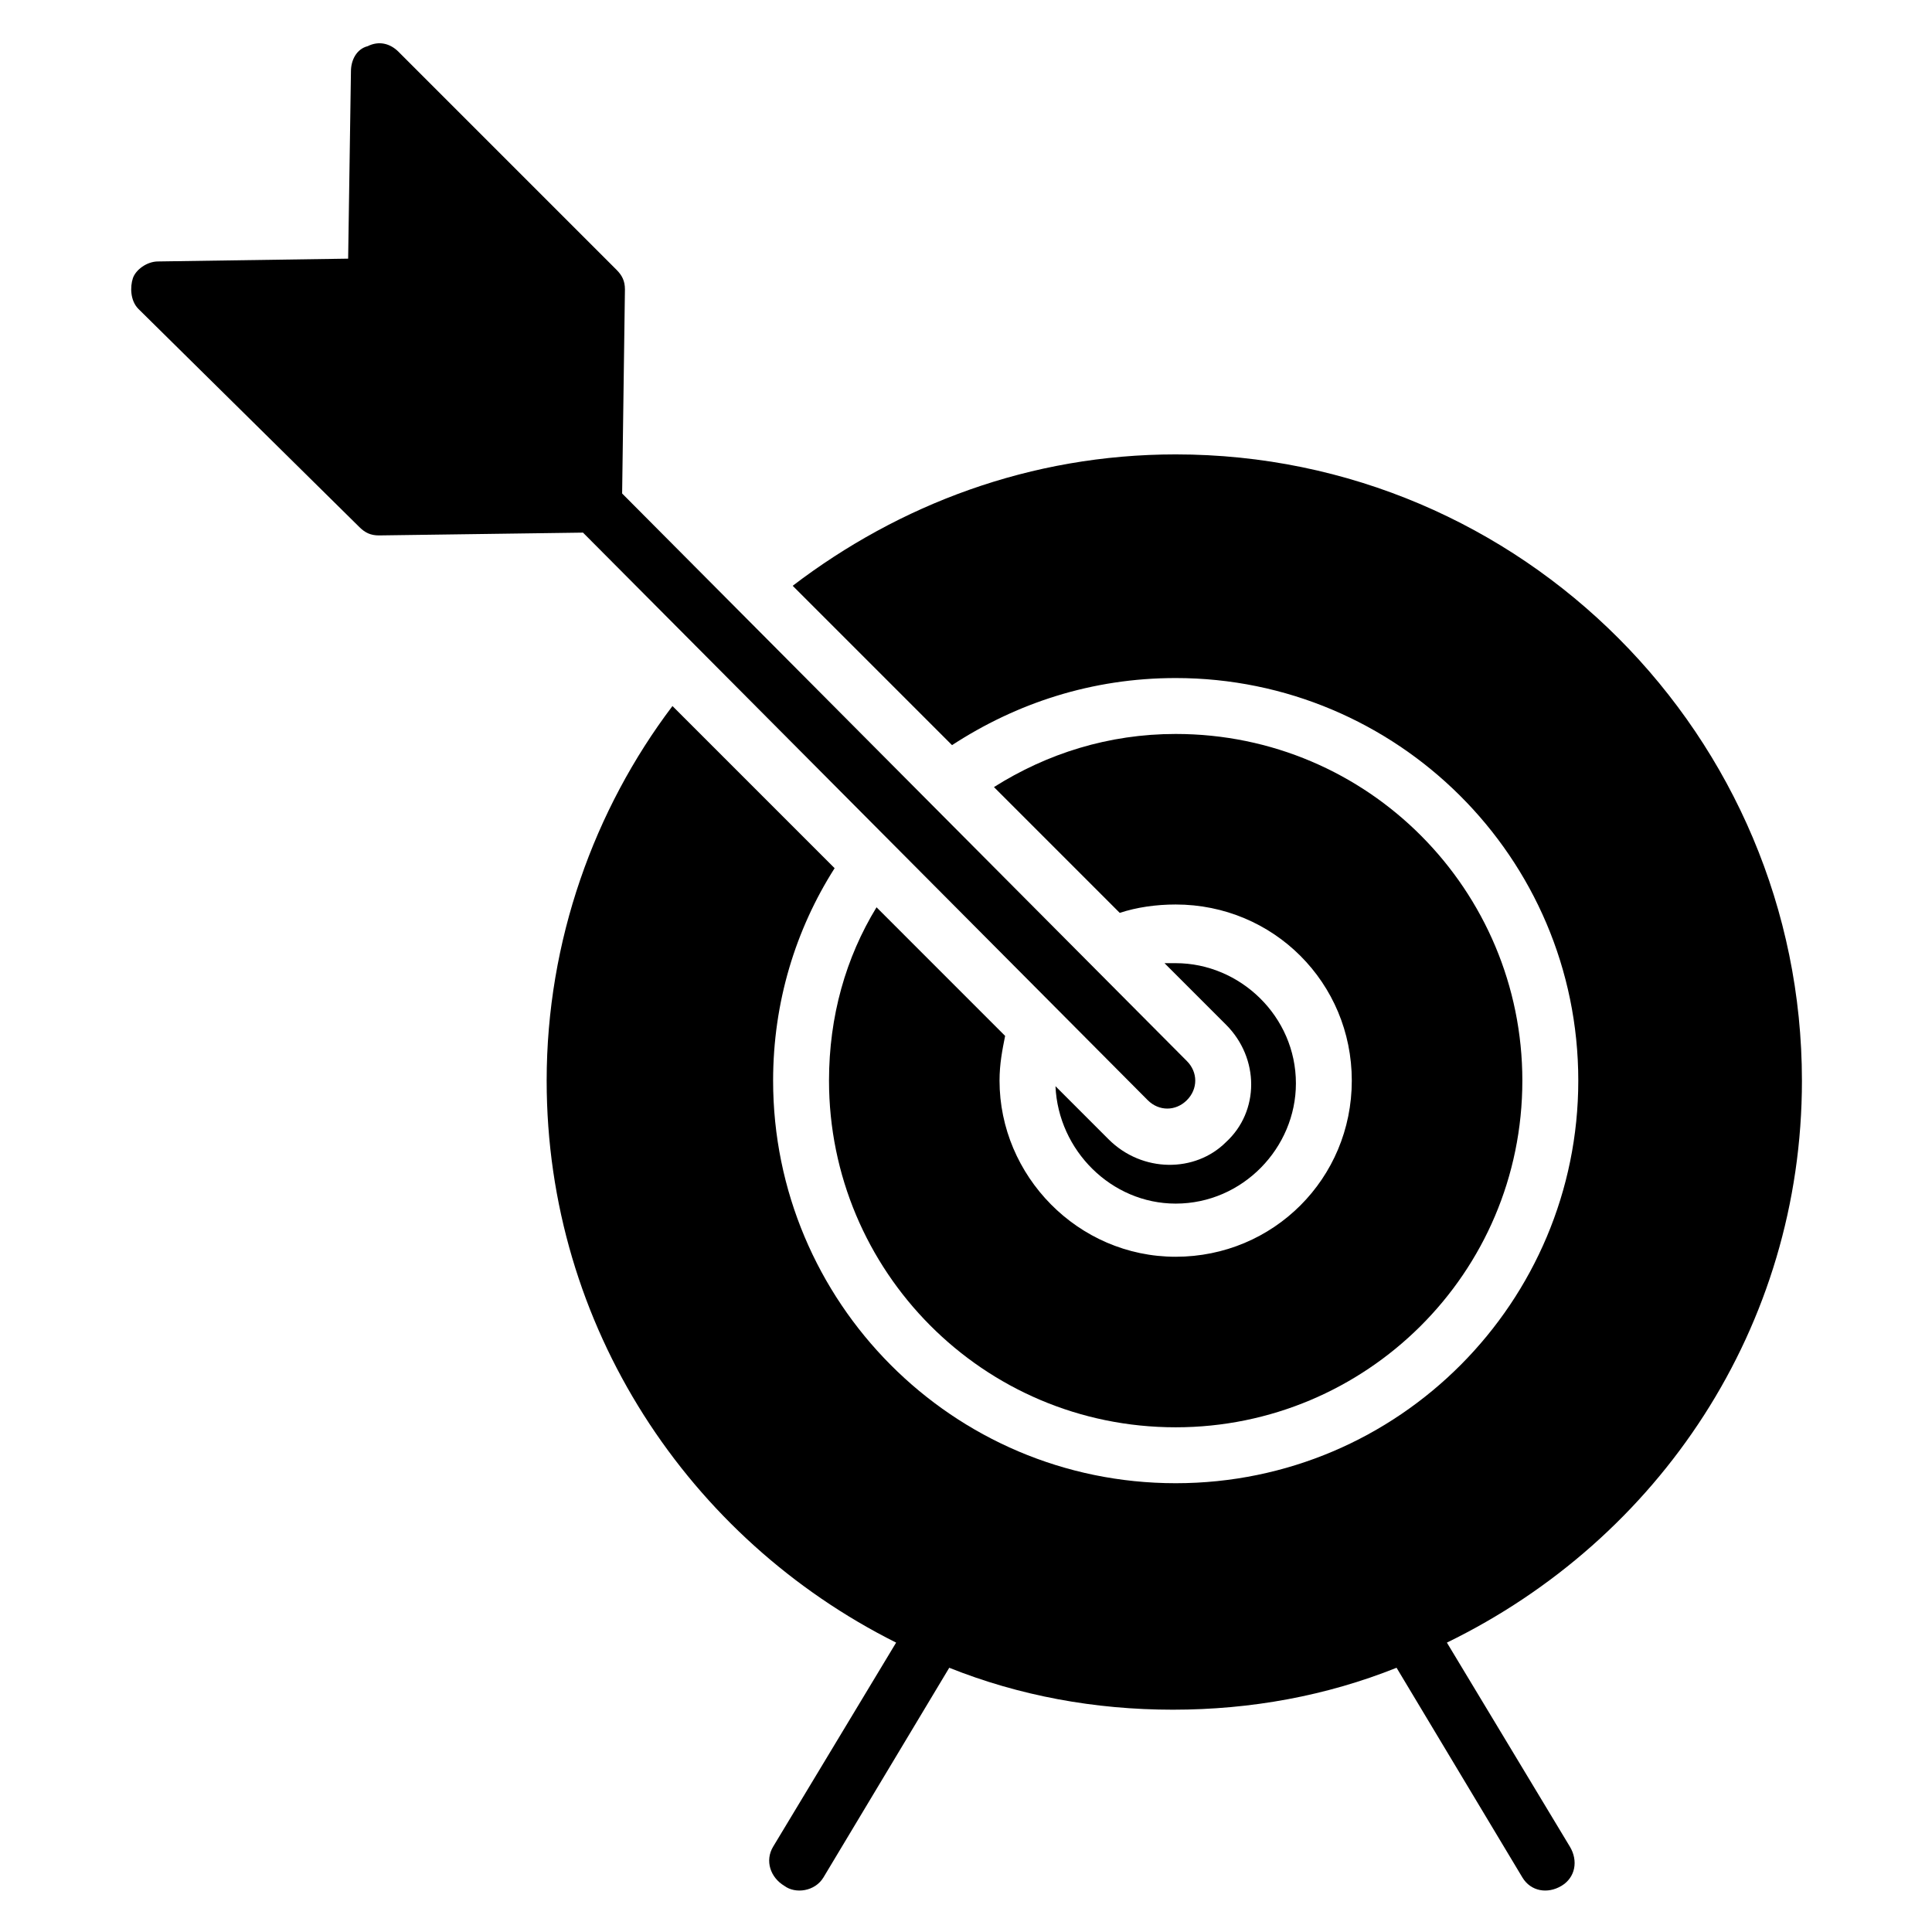
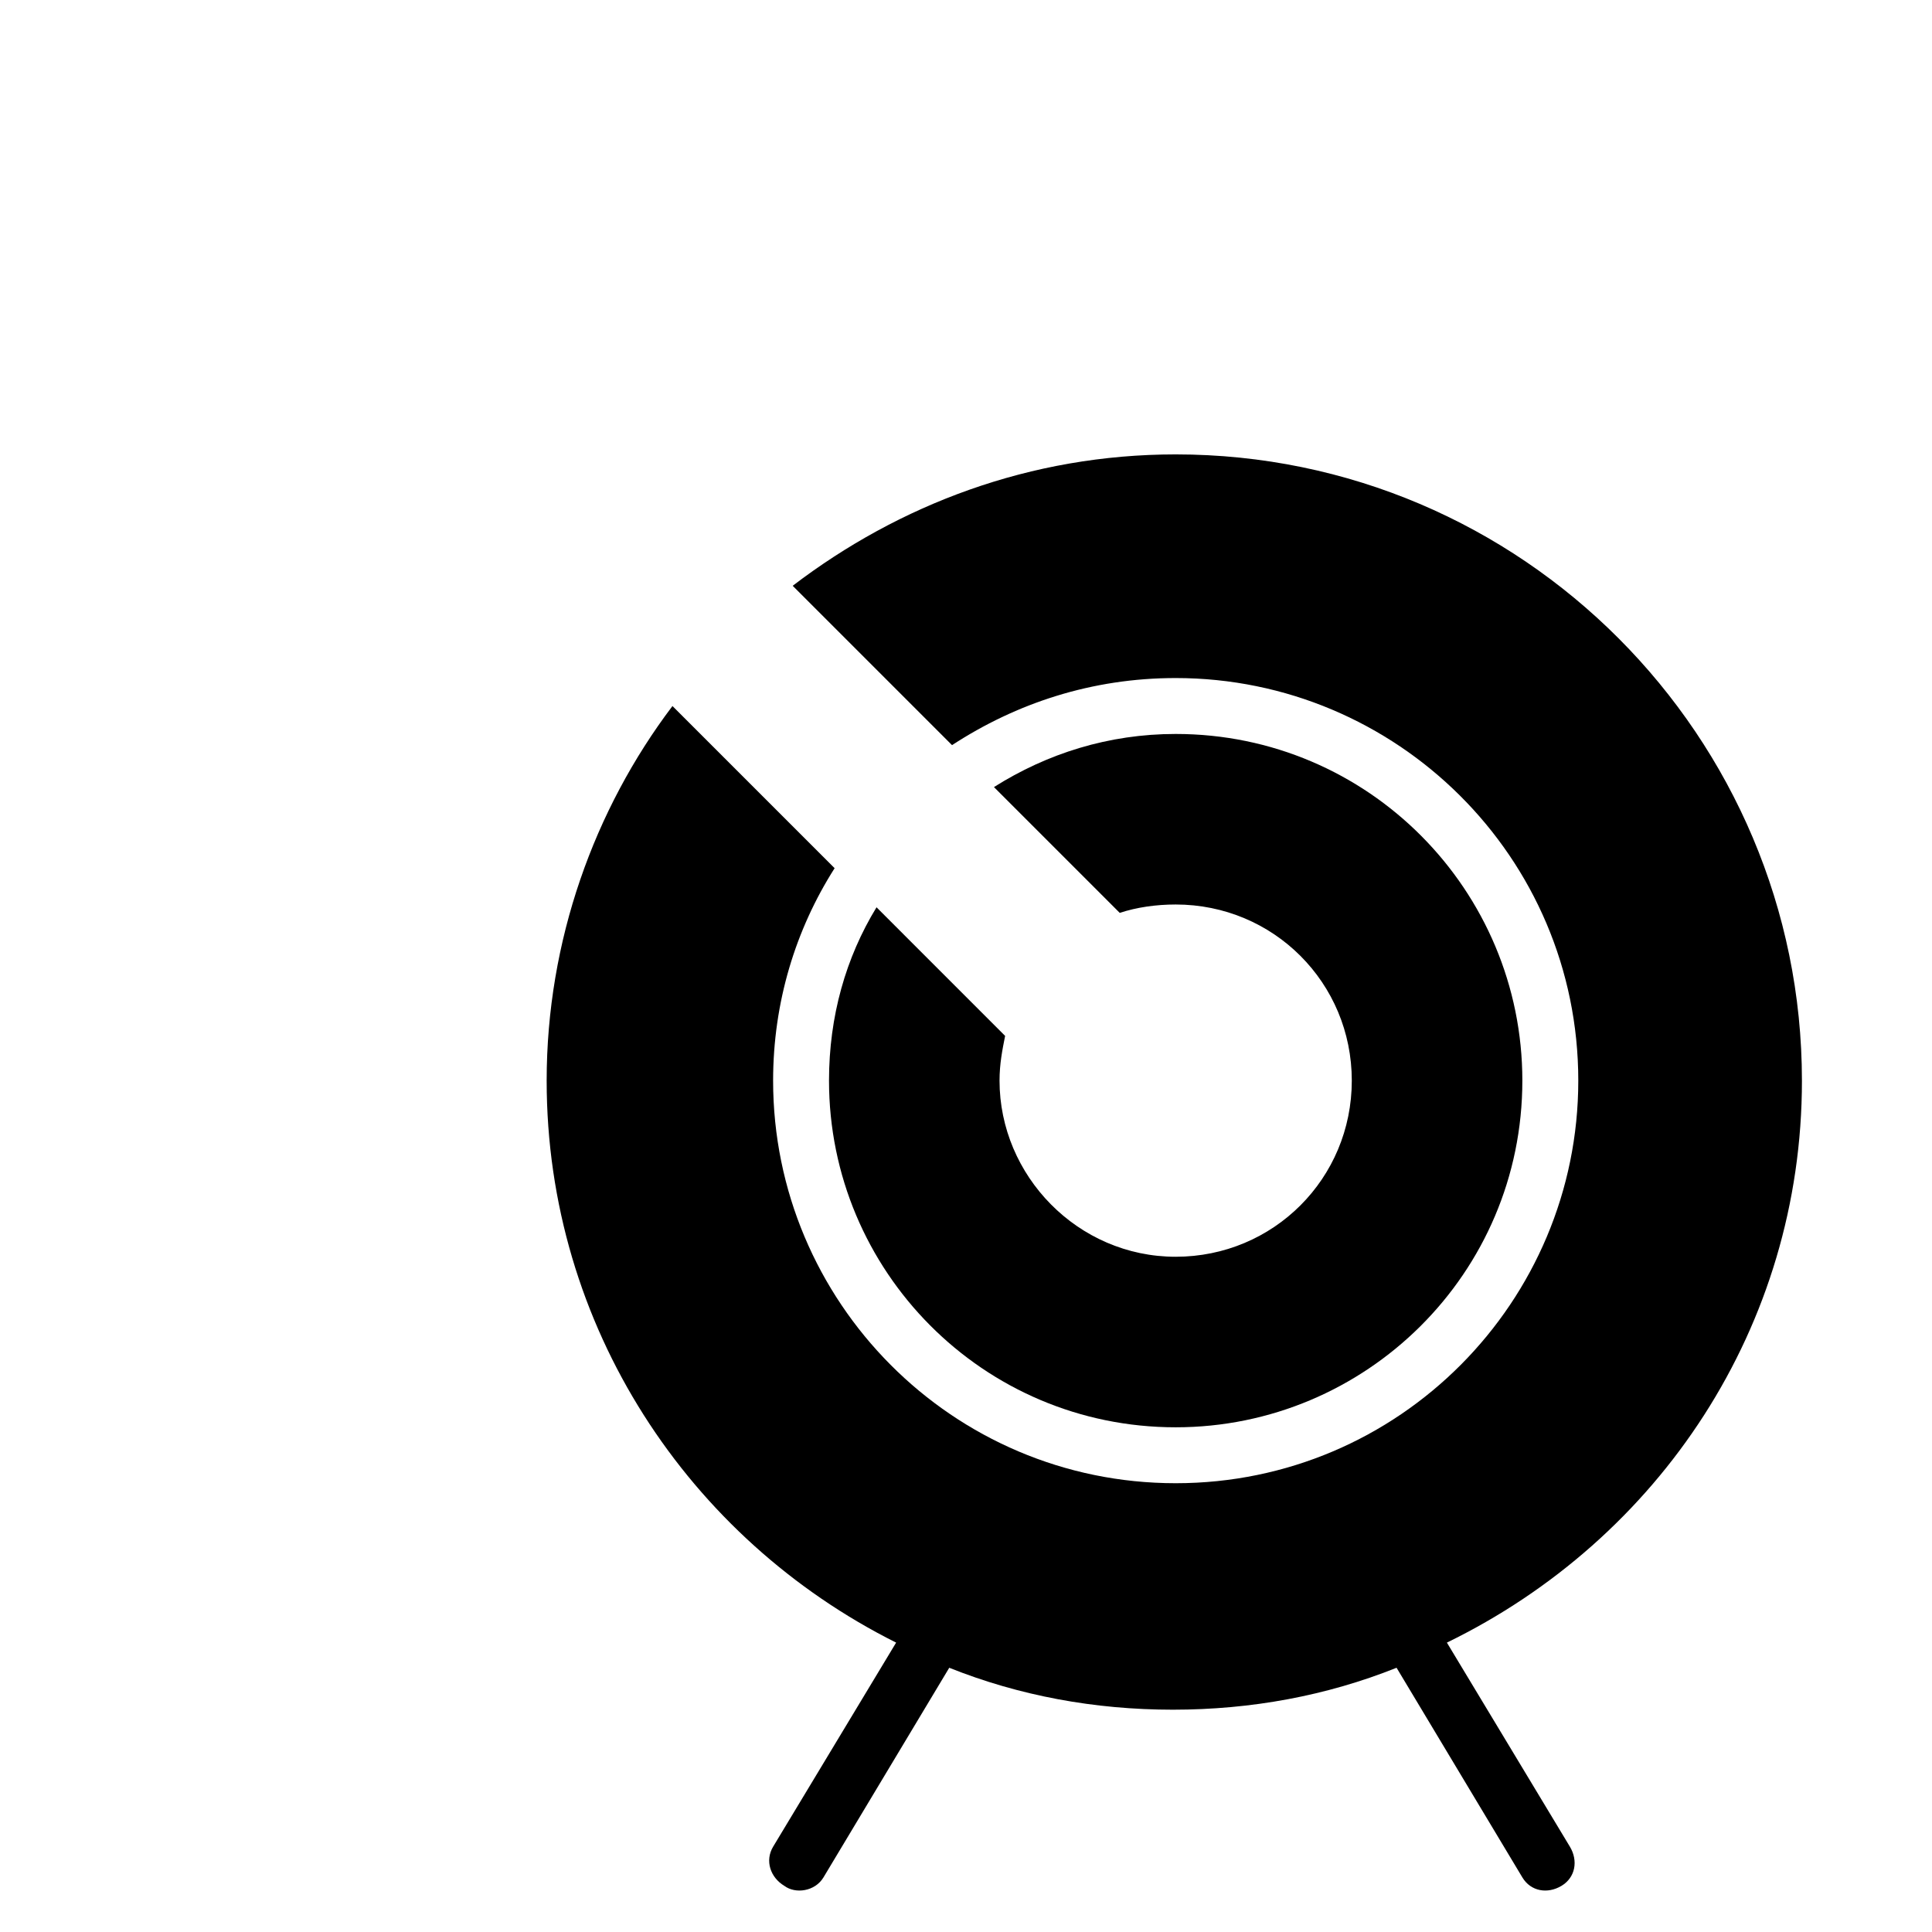
<svg xmlns="http://www.w3.org/2000/svg" fill="#000000" width="800px" height="800px" version="1.1" viewBox="144 144 512 512">
  <g>
    <path d="m376.29 384.44c-8.148 13.336-12.594 28.895-12.594 45.938 0 50.383 40.75 91.871 91.871 91.871 50.383 0 91.871-40.75 91.871-91.871 0-50.383-40.75-91.871-91.871-91.871-17.781 0-34.082 5.188-48.16 14.078l33.34 33.34c4.445-1.48 9.633-2.223 14.816-2.223 25.93 0 46.676 20.746 46.676 46.676 0 25.93-20.746 46.676-46.676 46.676s-46.676-21.484-46.676-46.676c0-4.445 0.742-8.148 1.48-11.855z" />
-     <path d="m437.79 445.93-14.078-14.078c0.742 17.039 14.816 31.117 31.859 31.117 17.781 0 31.859-14.816 31.859-31.859 0-17.781-14.816-31.859-31.859-31.859h-2.965l16.301 16.301c8.891 8.891 8.891 22.969 0 31.117-8.148 8.152-22.227 8.152-31.117-0.738z" />
    <path d="m621.53 430.38c0-91.129-74.09-165.96-165.96-165.96-38.527 0-73.348 13.336-101.5 34.82l42.23 42.23c17.039-11.113 37.043-17.781 59.273-17.781 58.531 0 106.69 47.418 106.69 106.69 0 58.531-47.418 106.69-106.69 106.69-59.273 0.004-106.69-48.152-106.69-106.68 0-20.746 5.926-40.008 16.301-56.309l-42.973-42.973c-20.746 27.414-33.34 62.234-33.34 99.281 0 65.199 37.785 121.51 92.613 148.92l-32.598 54.086c-2.223 3.703-0.742 8.148 2.965 10.371 2.965 2.223 8.148 1.48 10.371-2.223l33.34-55.566c18.523 7.41 38.527 11.113 59.273 11.113s40.75-3.703 59.273-11.113l33.34 55.566c2.223 3.703 6.668 4.445 10.371 2.223s4.445-6.668 2.223-10.371l-32.598-54.086c56.305-27.414 94.09-83.723 94.09-148.92z" />
-     <path d="m448.16 435.56c2.965 2.965 7.41 2.965 10.371 0 2.965-2.965 2.965-7.41 0-10.371l-149.66-150.41 0.742-54.086c0-2.223-0.742-3.703-2.223-5.188l-57.789-57.789c-2.223-2.219-5.188-2.961-8.152-1.48-2.961 0.742-4.445 3.707-4.445 6.668l-0.742 49.641-50.379 0.742c-2.965 0-5.926 2.223-6.668 4.445-0.742 2.223-0.742 5.926 1.48 8.148l58.531 57.789c1.48 1.48 2.965 2.223 5.188 2.223l54.086-0.742z" />
  </g>
</svg>